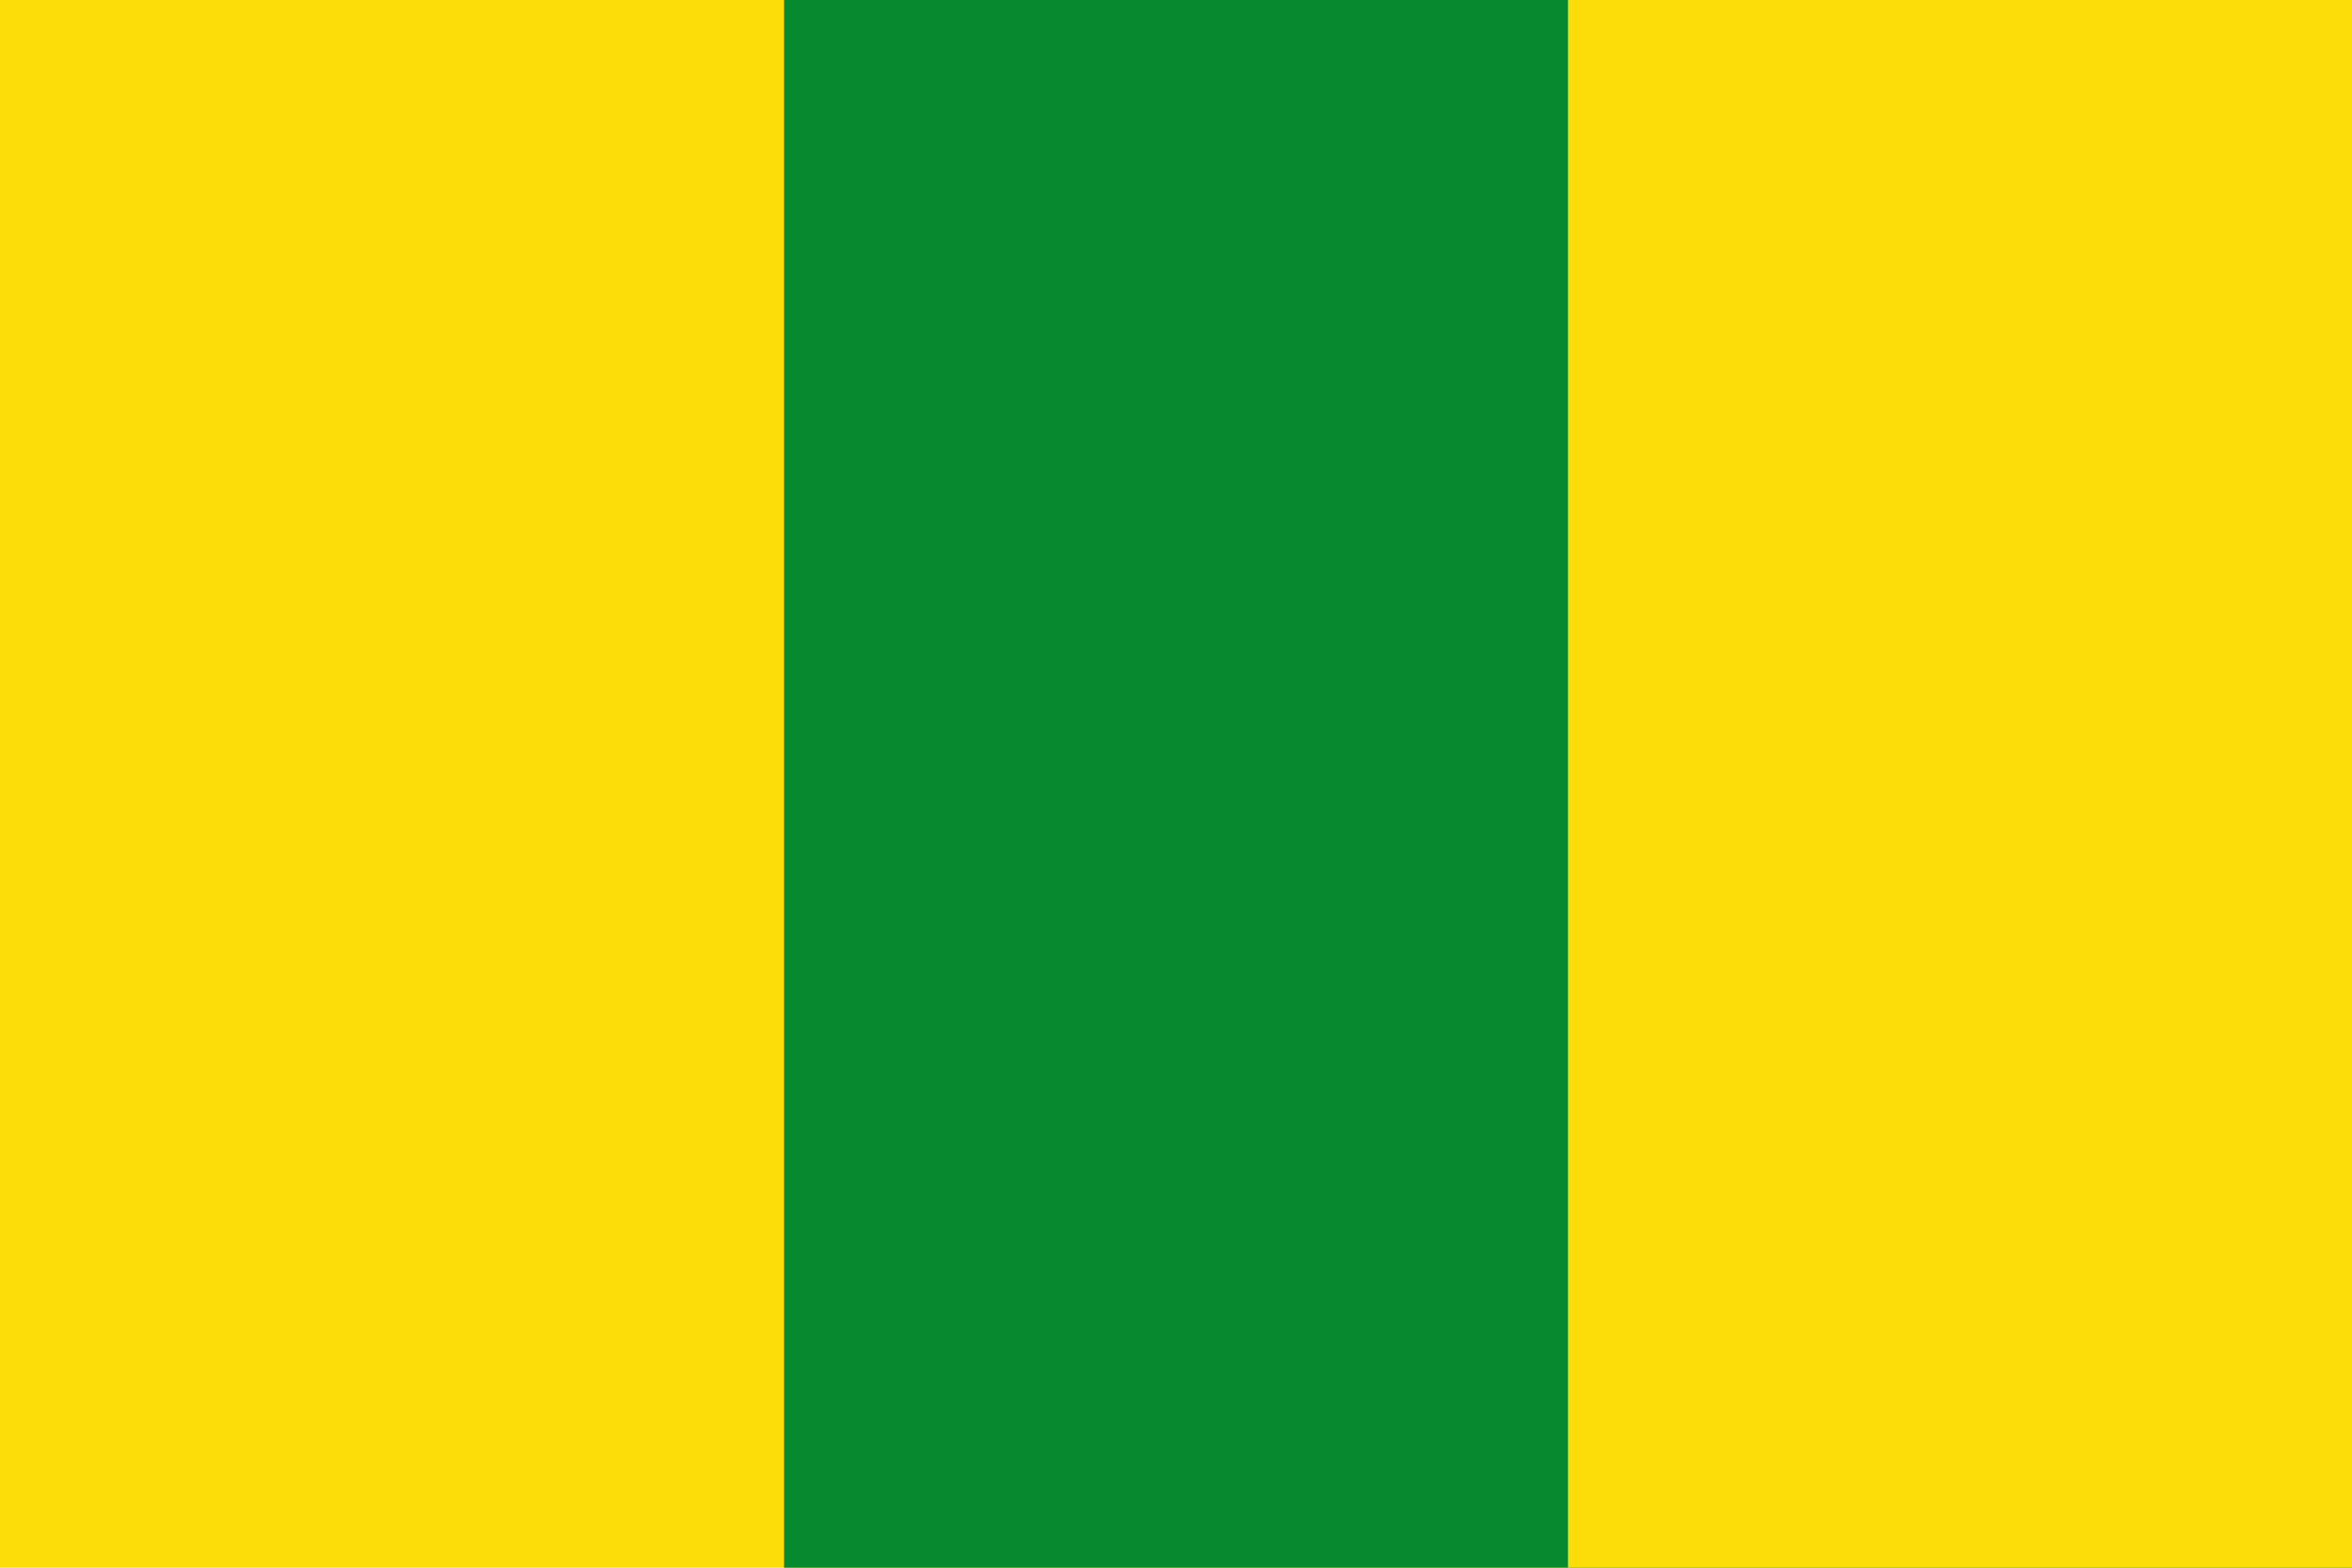
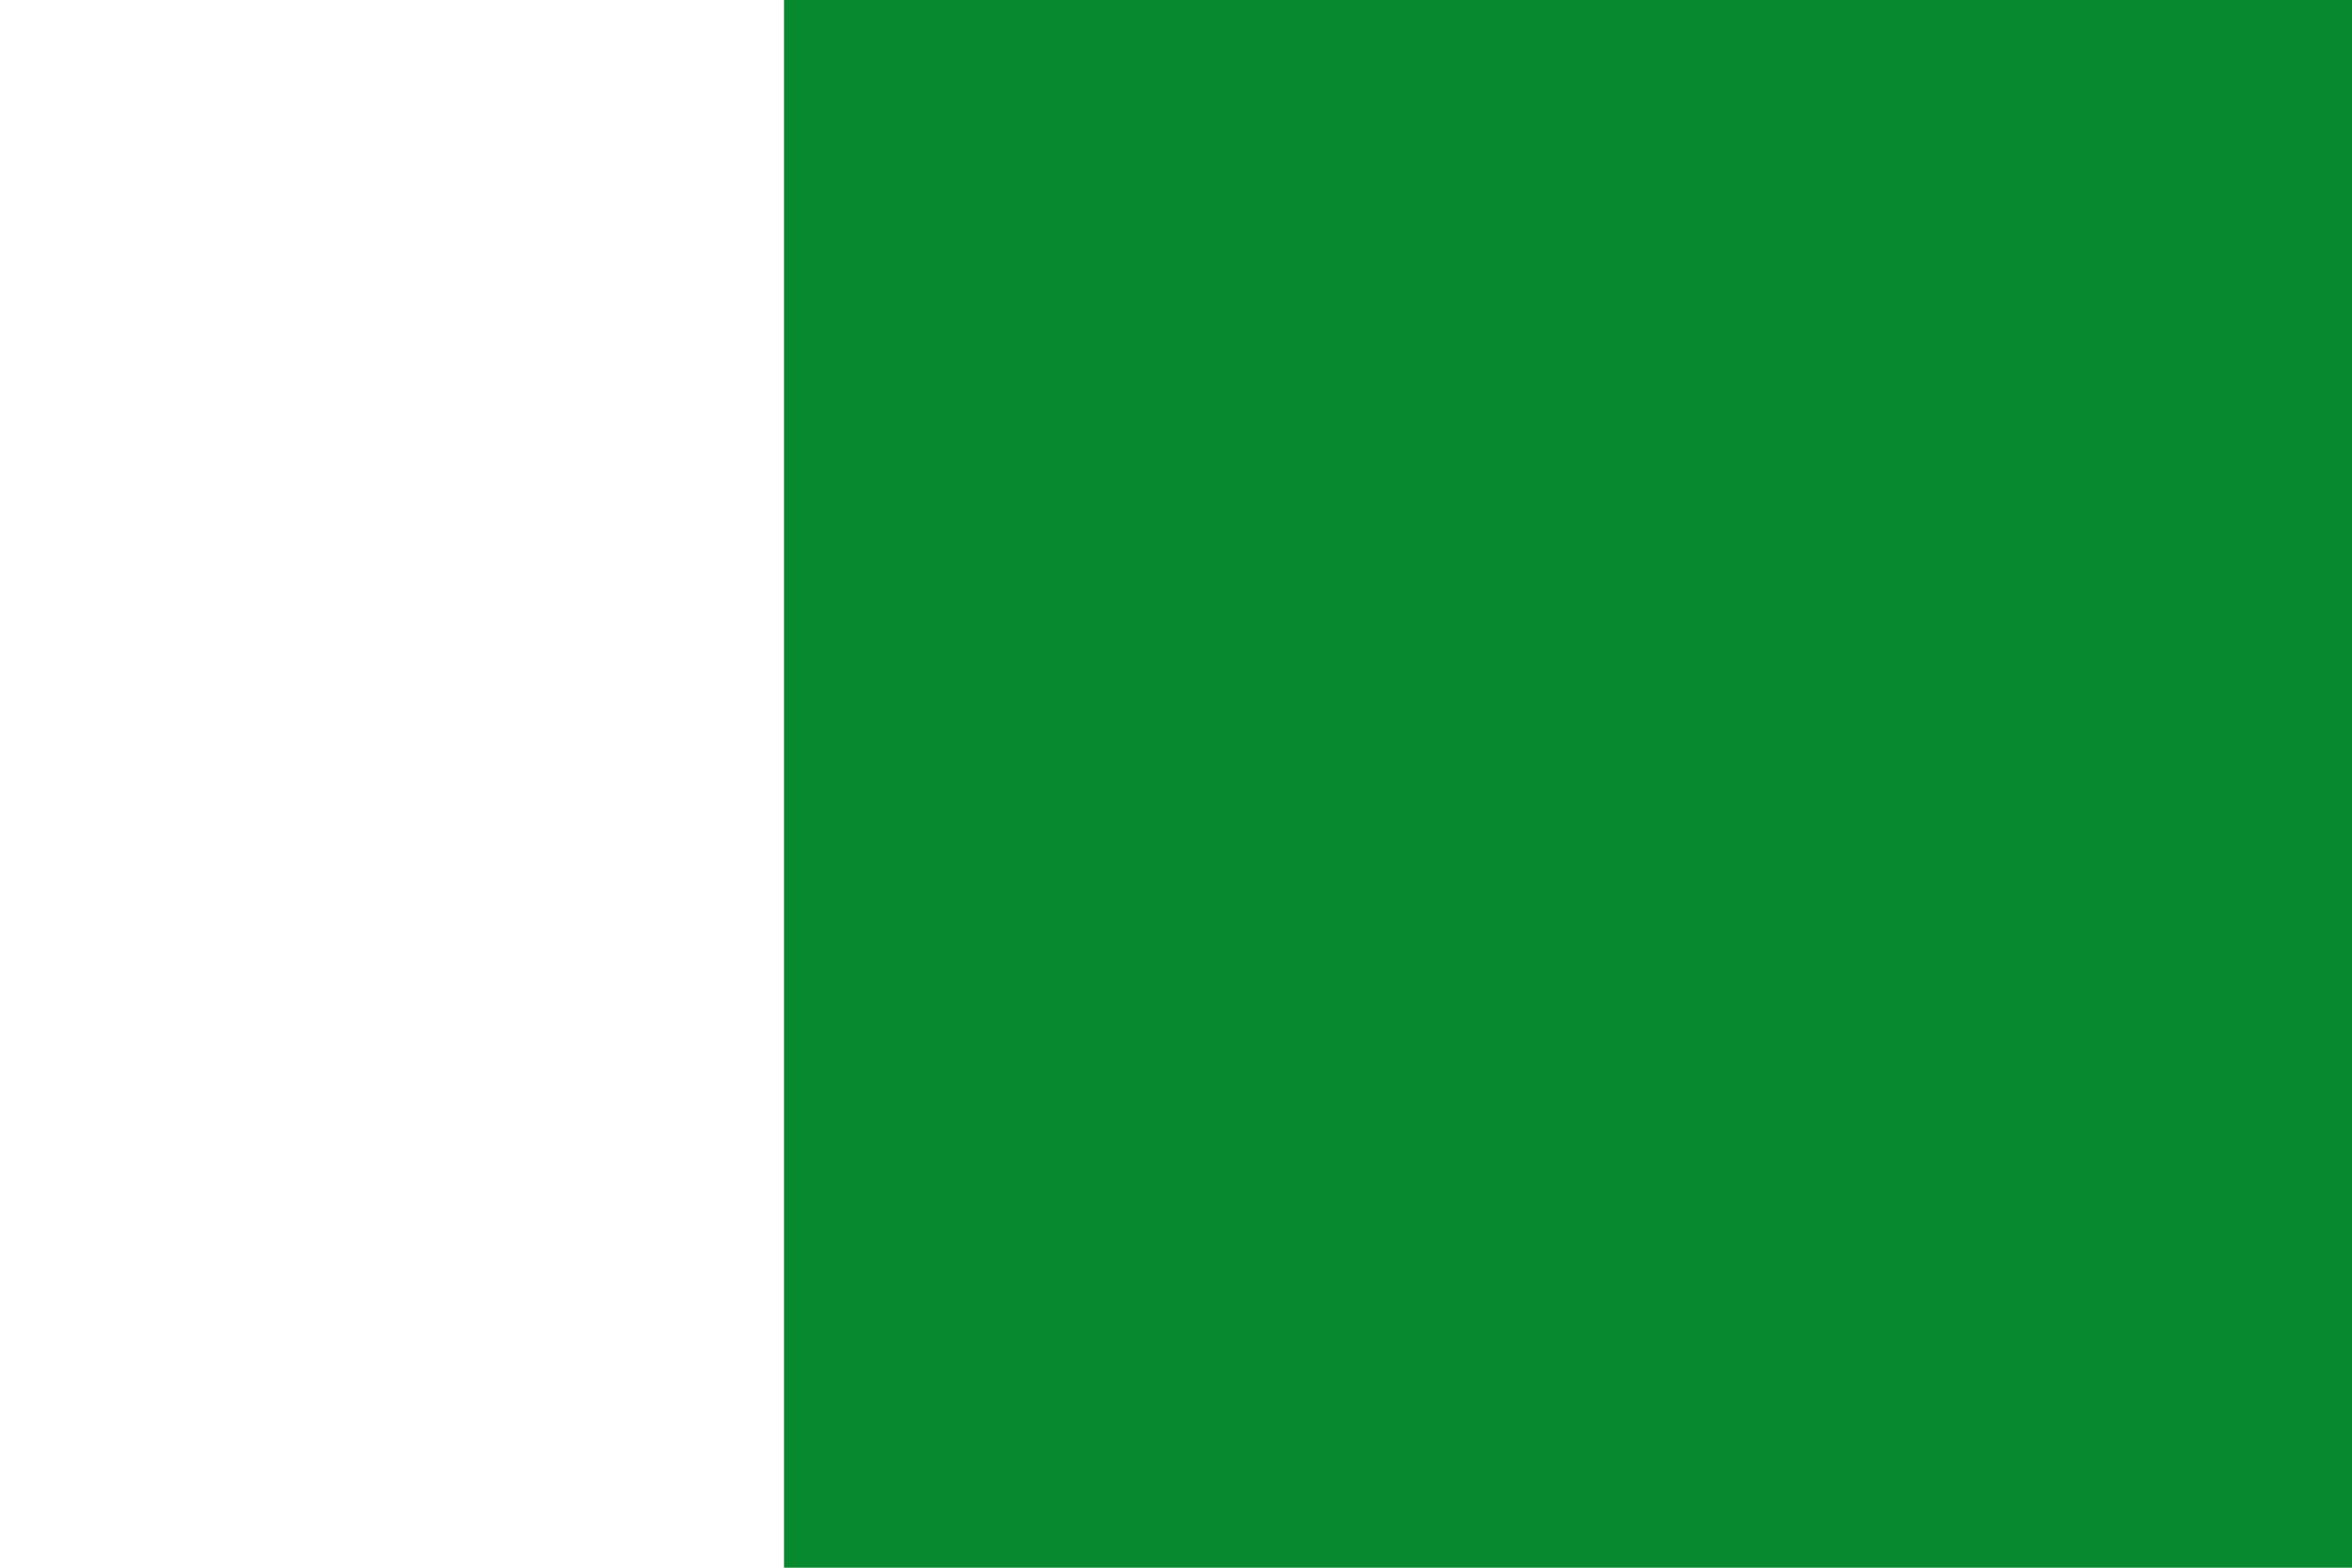
<svg xmlns="http://www.w3.org/2000/svg" xmlns:ns1="http://sodipodi.sourceforge.net/DTD/sodipodi-0.dtd" xmlns:ns2="http://www.inkscape.org/namespaces/inkscape" id="flag" version="1.1" ns1:docname="Flag vertical yellow green yellow 3x2.svg" width="805.195" height="536.789" ns2:version="1.2.2 (b0a8486, 2022-12-01)">
  <defs id="defs311" />
  <ns1:namedview id="namedview309" pagecolor="#ffffff" bordercolor="#000000" borderopacity="0.25" ns2:showpageshadow="2" ns2:pageopacity="0.0" ns2:pagecheckerboard="0" ns2:deskcolor="#d1d1d1" showgrid="false" ns2:zoom="0.6370644" ns2:cx="377.51285" ns2:cy="252.7217" ns2:window-width="1440" ns2:window-height="900" ns2:window-x="0" ns2:window-y="0" ns2:window-maximized="0" ns2:current-layer="flag" />
-   <rect width="805.195" height="536.789" x="0" y="0" fill="#822433" id="rect302" style="fill:#fcdd09;fill-opacity:1" />
  <rect width="536.797" height="536.789" x="268.398" y="0" fill="#fedd00" id="rect304" style="fill:#078930;fill-opacity:1" />
-   <rect width="268.398" height="536.789" x="536.797" y="0" fill="#0039a6" id="rect306" style="fill:#fcdd09;fill-opacity:1" />
</svg>